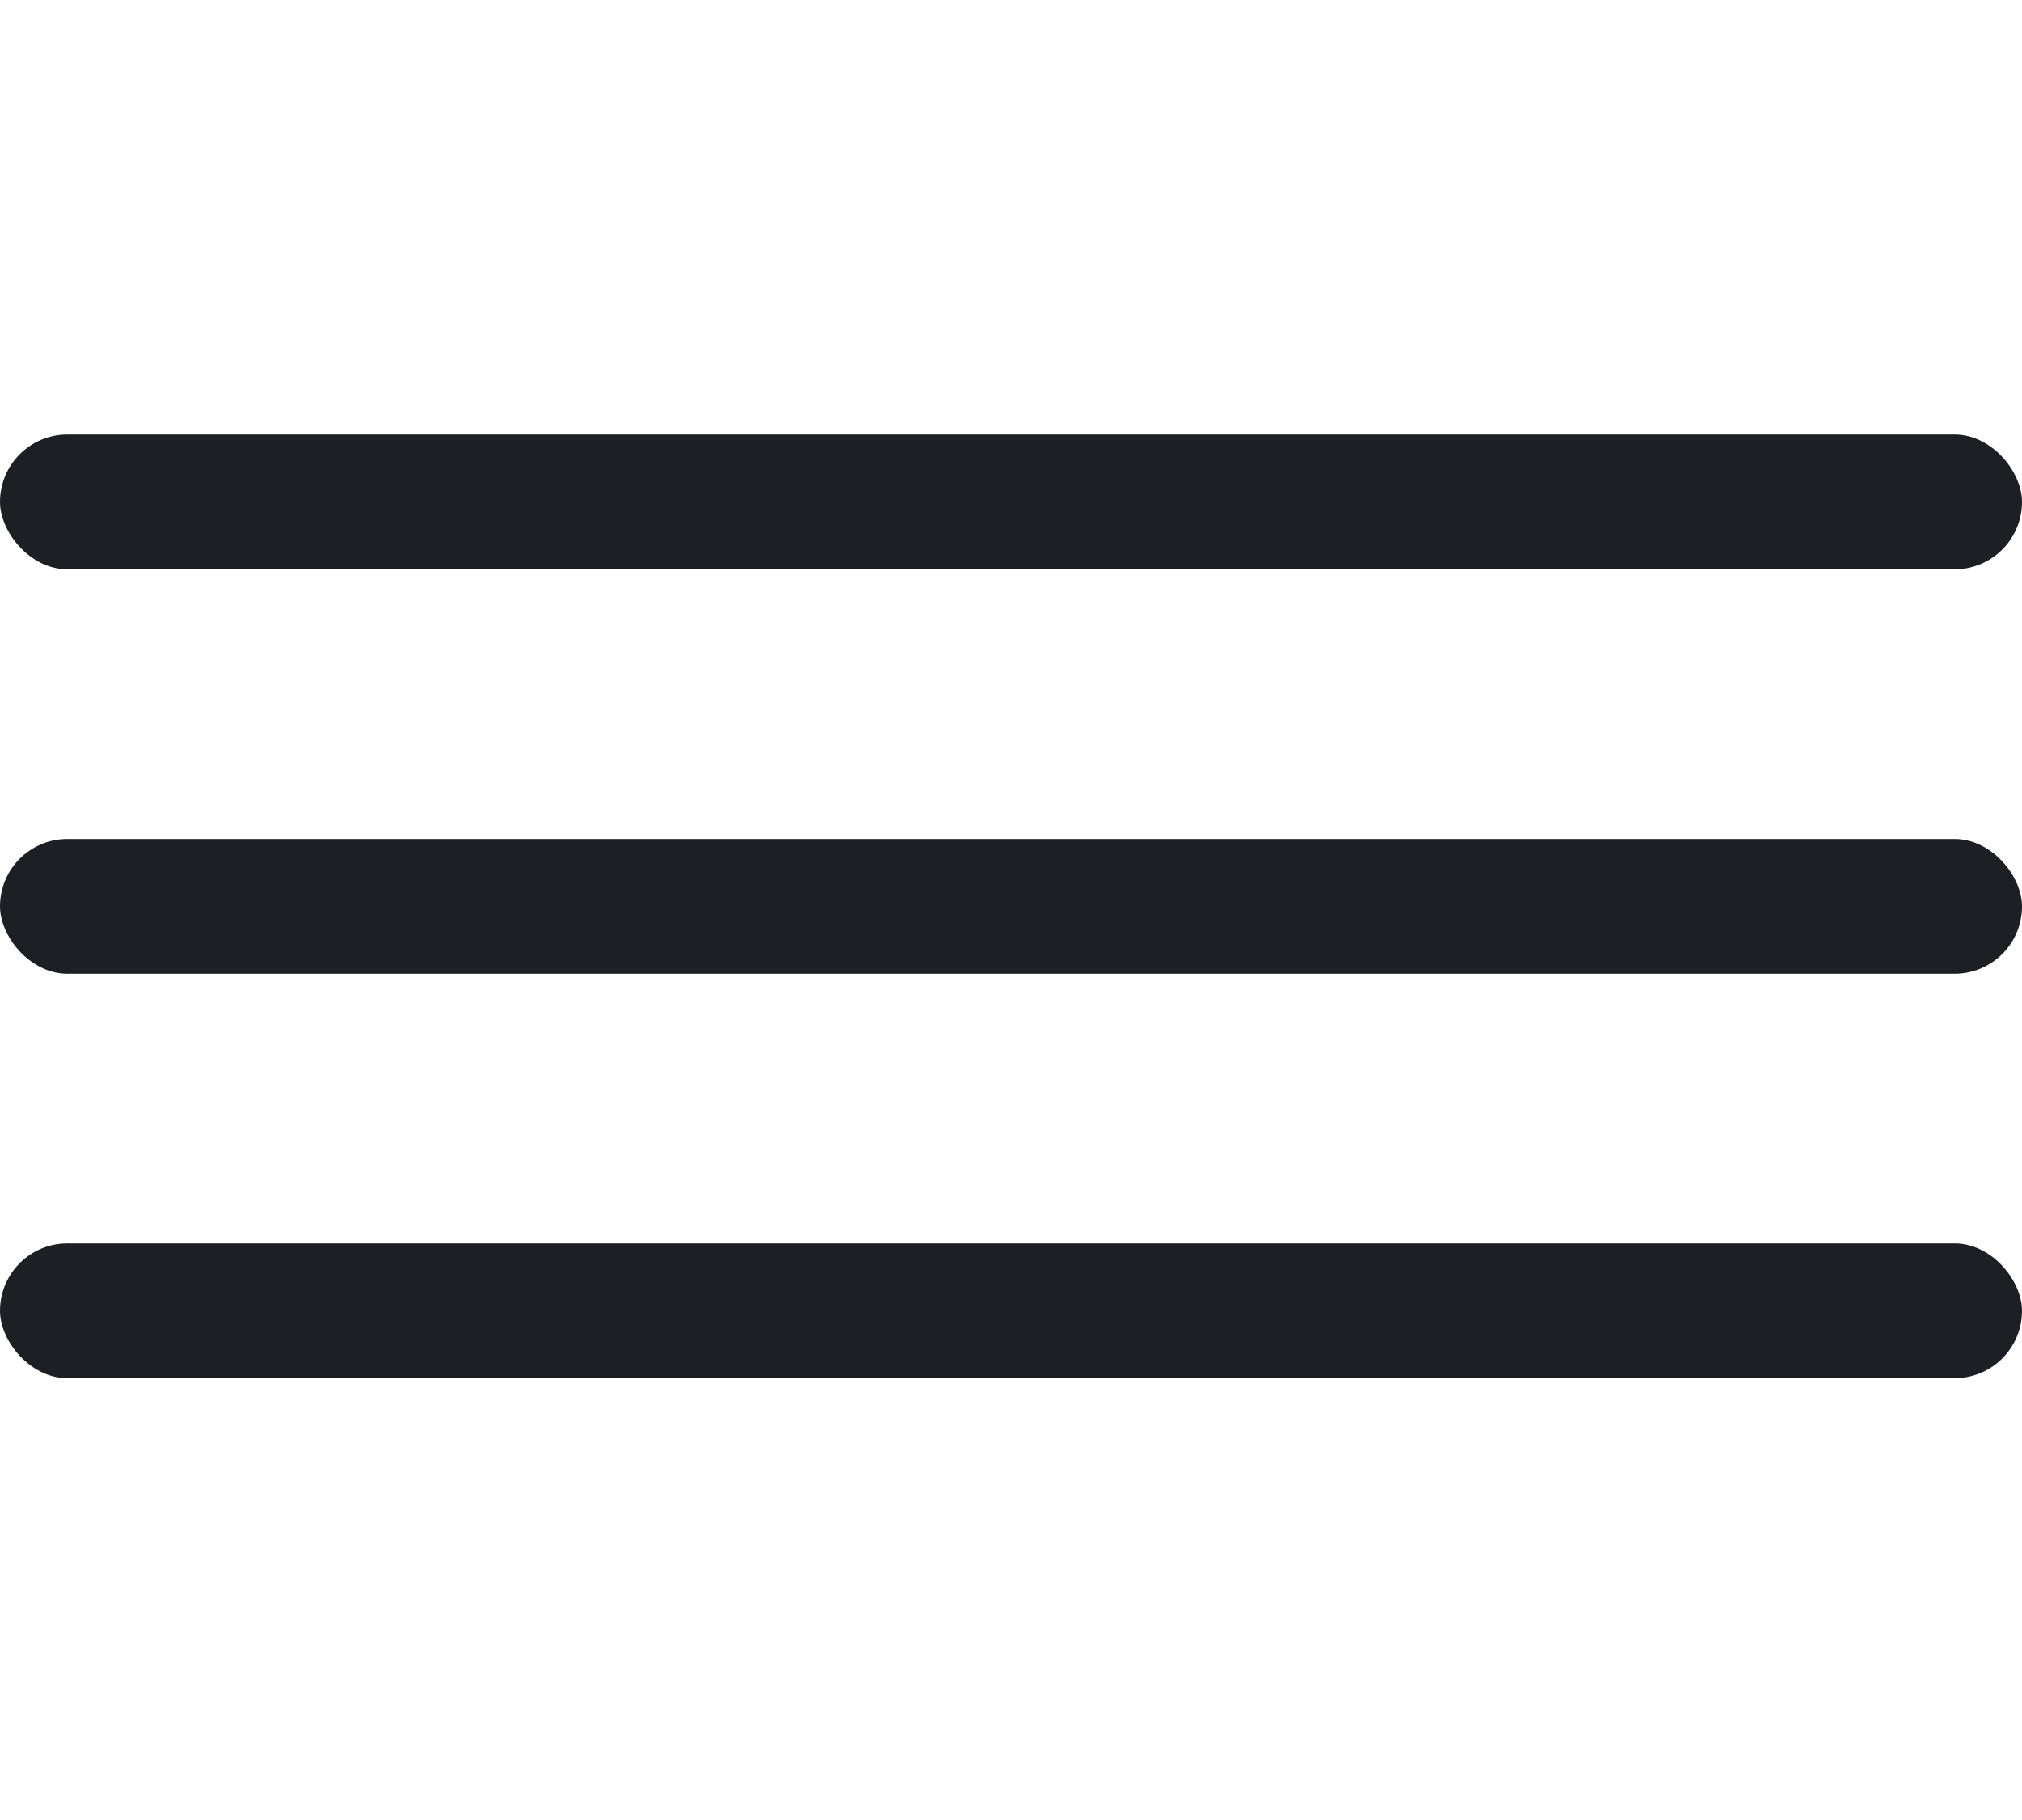
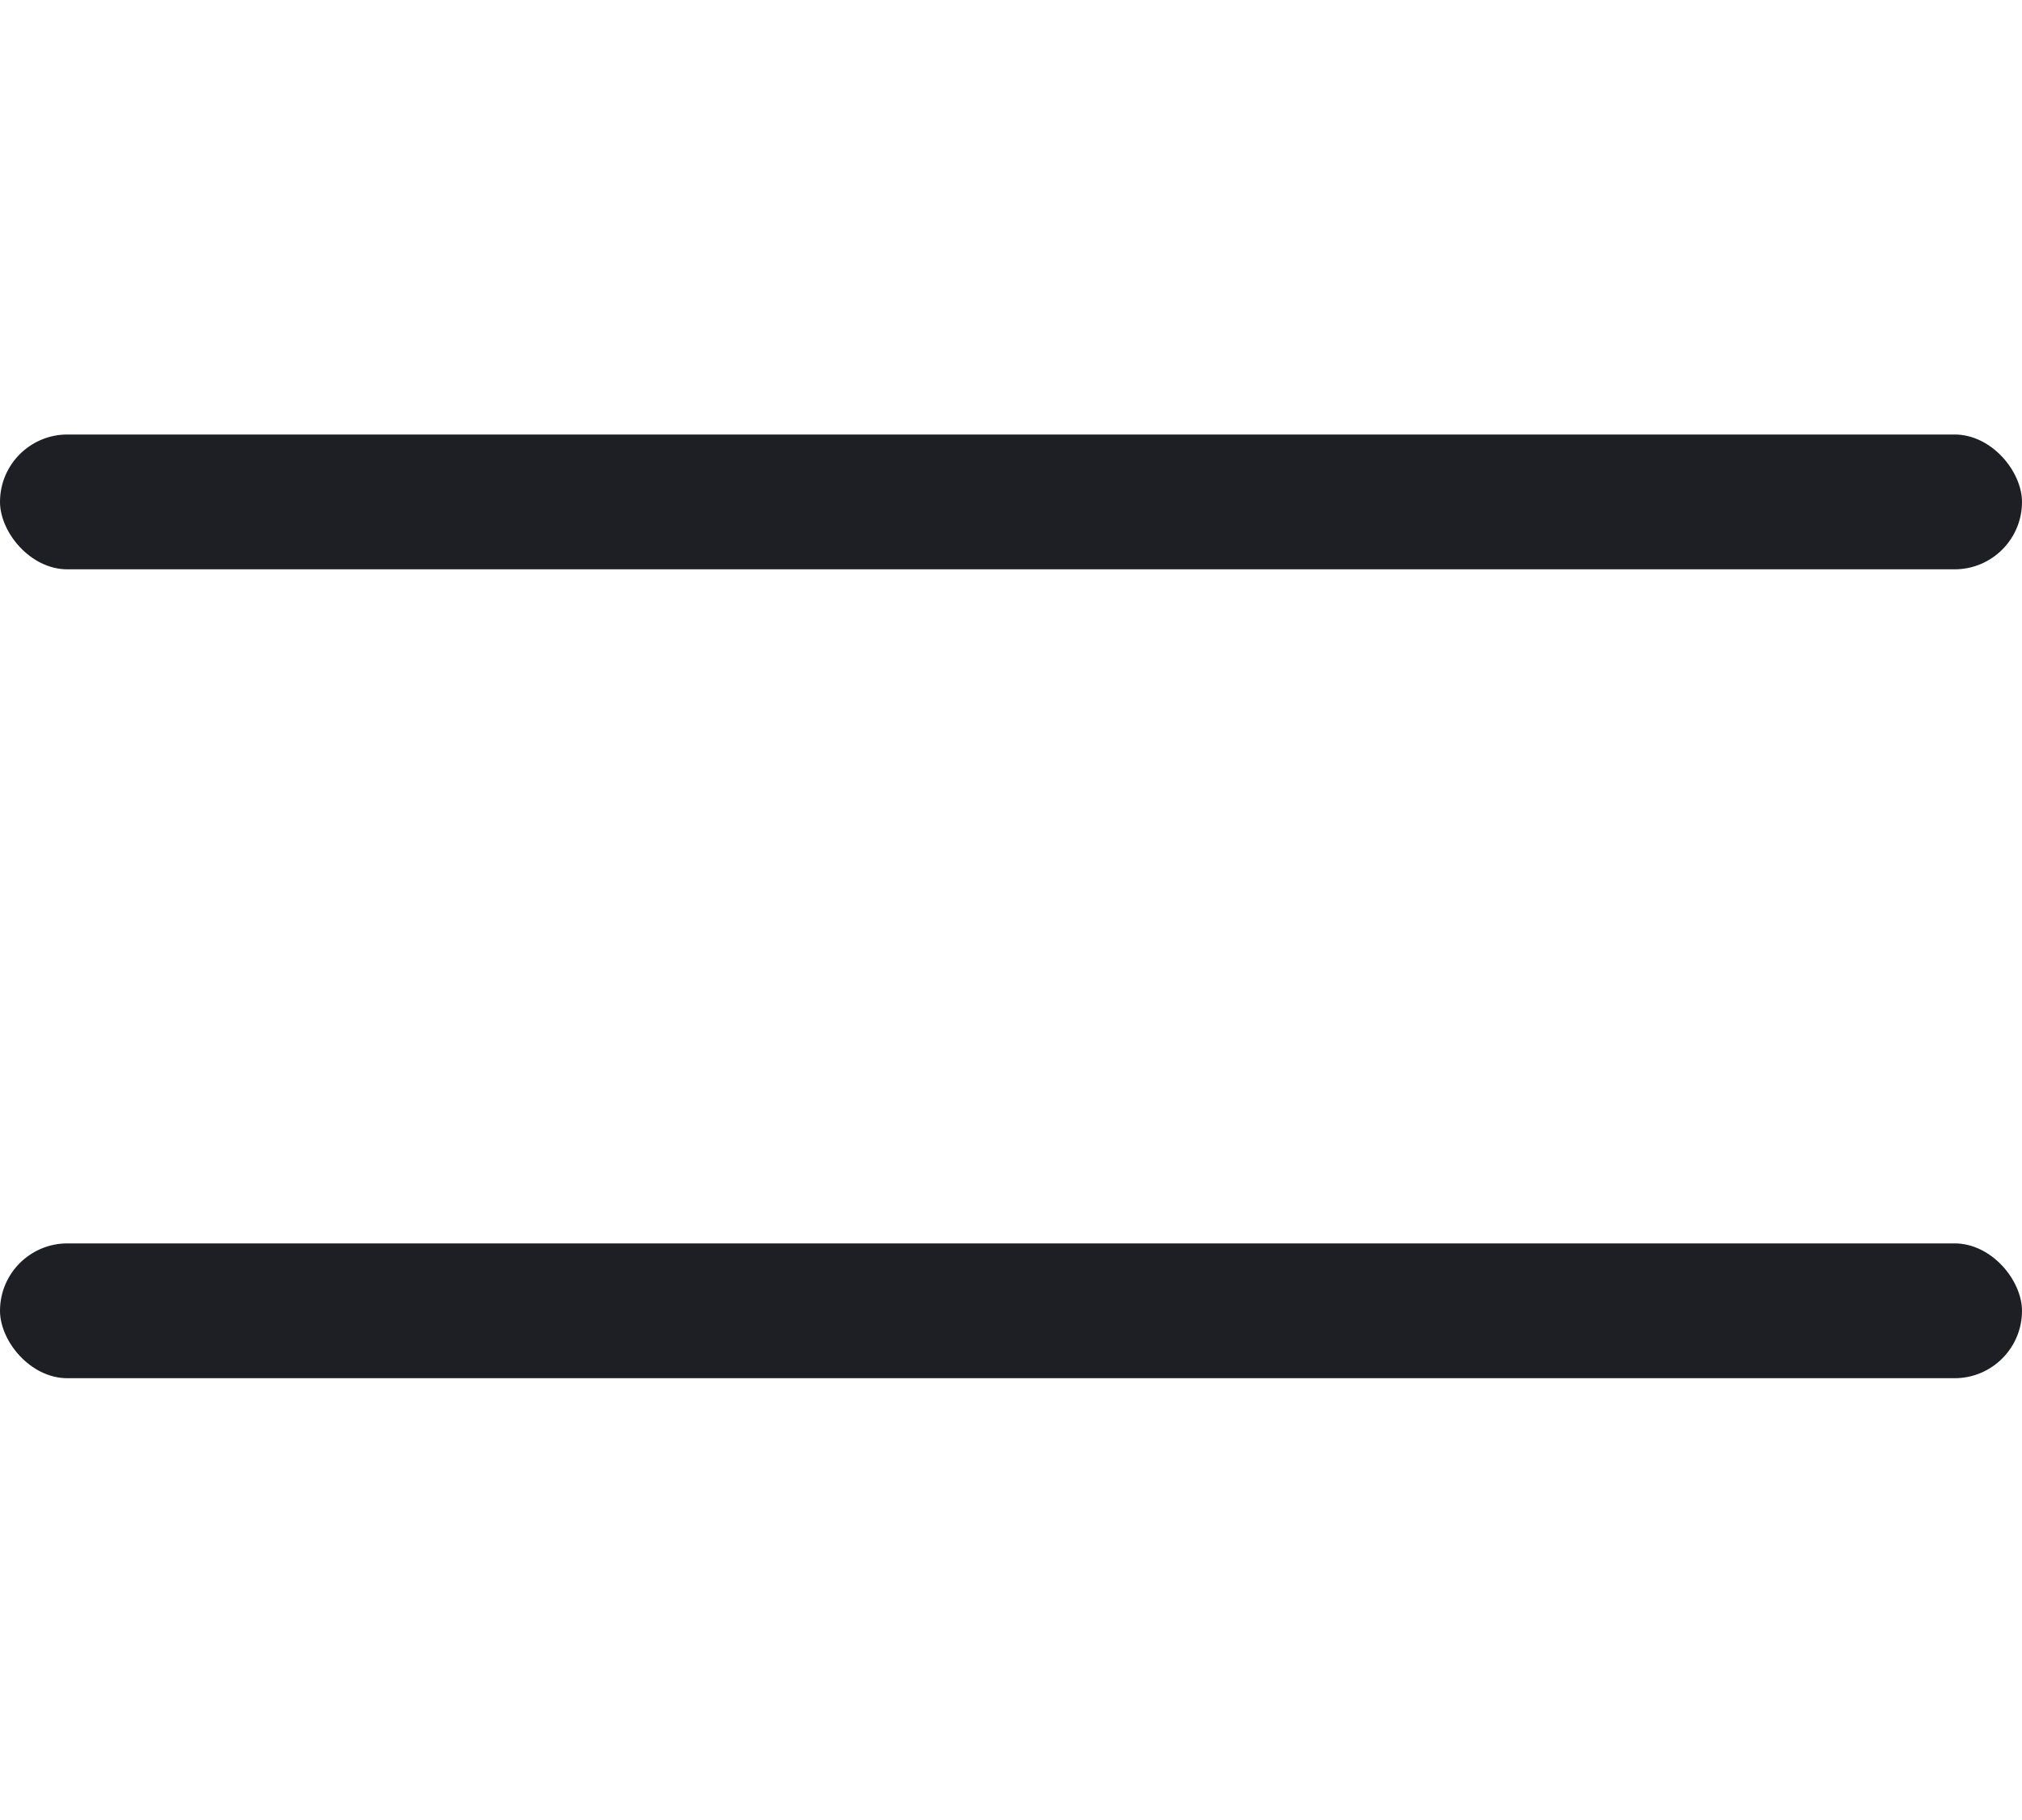
<svg xmlns="http://www.w3.org/2000/svg" width="30" height="27" viewBox="0 0 30 27" fill="none">
  <rect y="6.446" width="30" height="2" rx="1" fill="#1E1E25" />
-   <rect y="12.446" width="30" height="2" rx="1" fill="#1E1E25" />
  <rect y="18.446" width="30" height="2" rx="1" fill="#1E1E25" />
</svg>